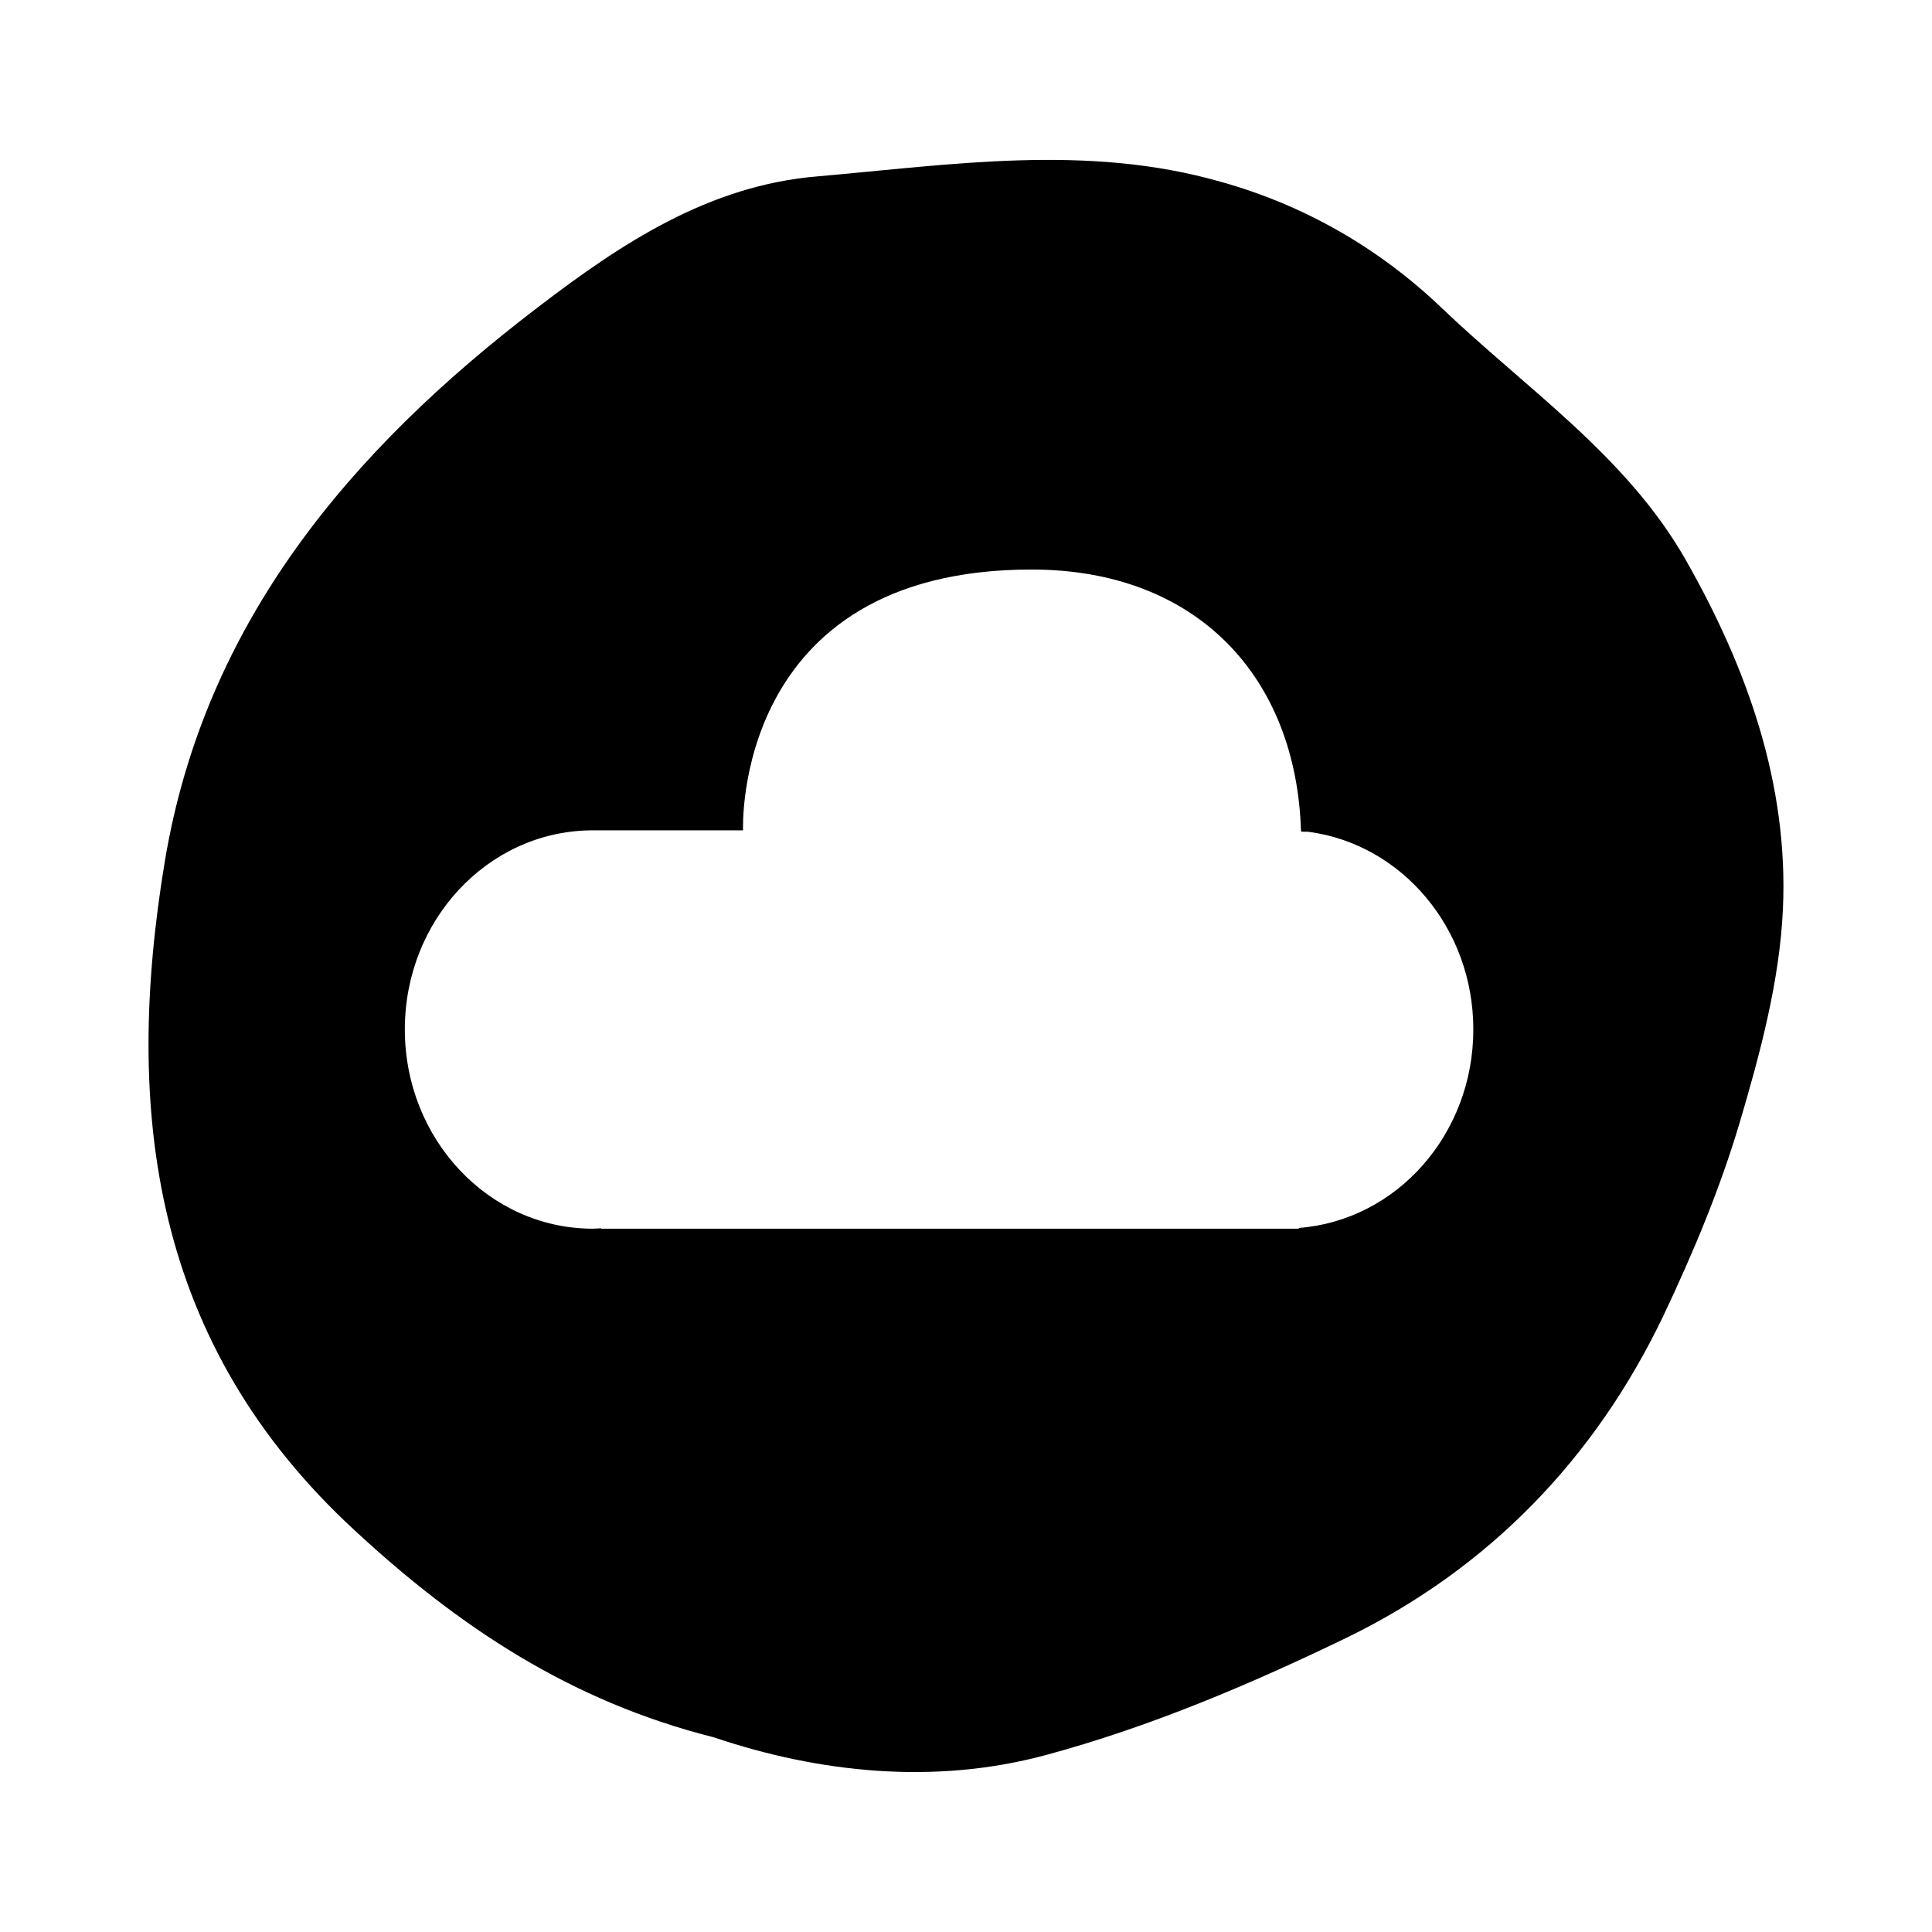
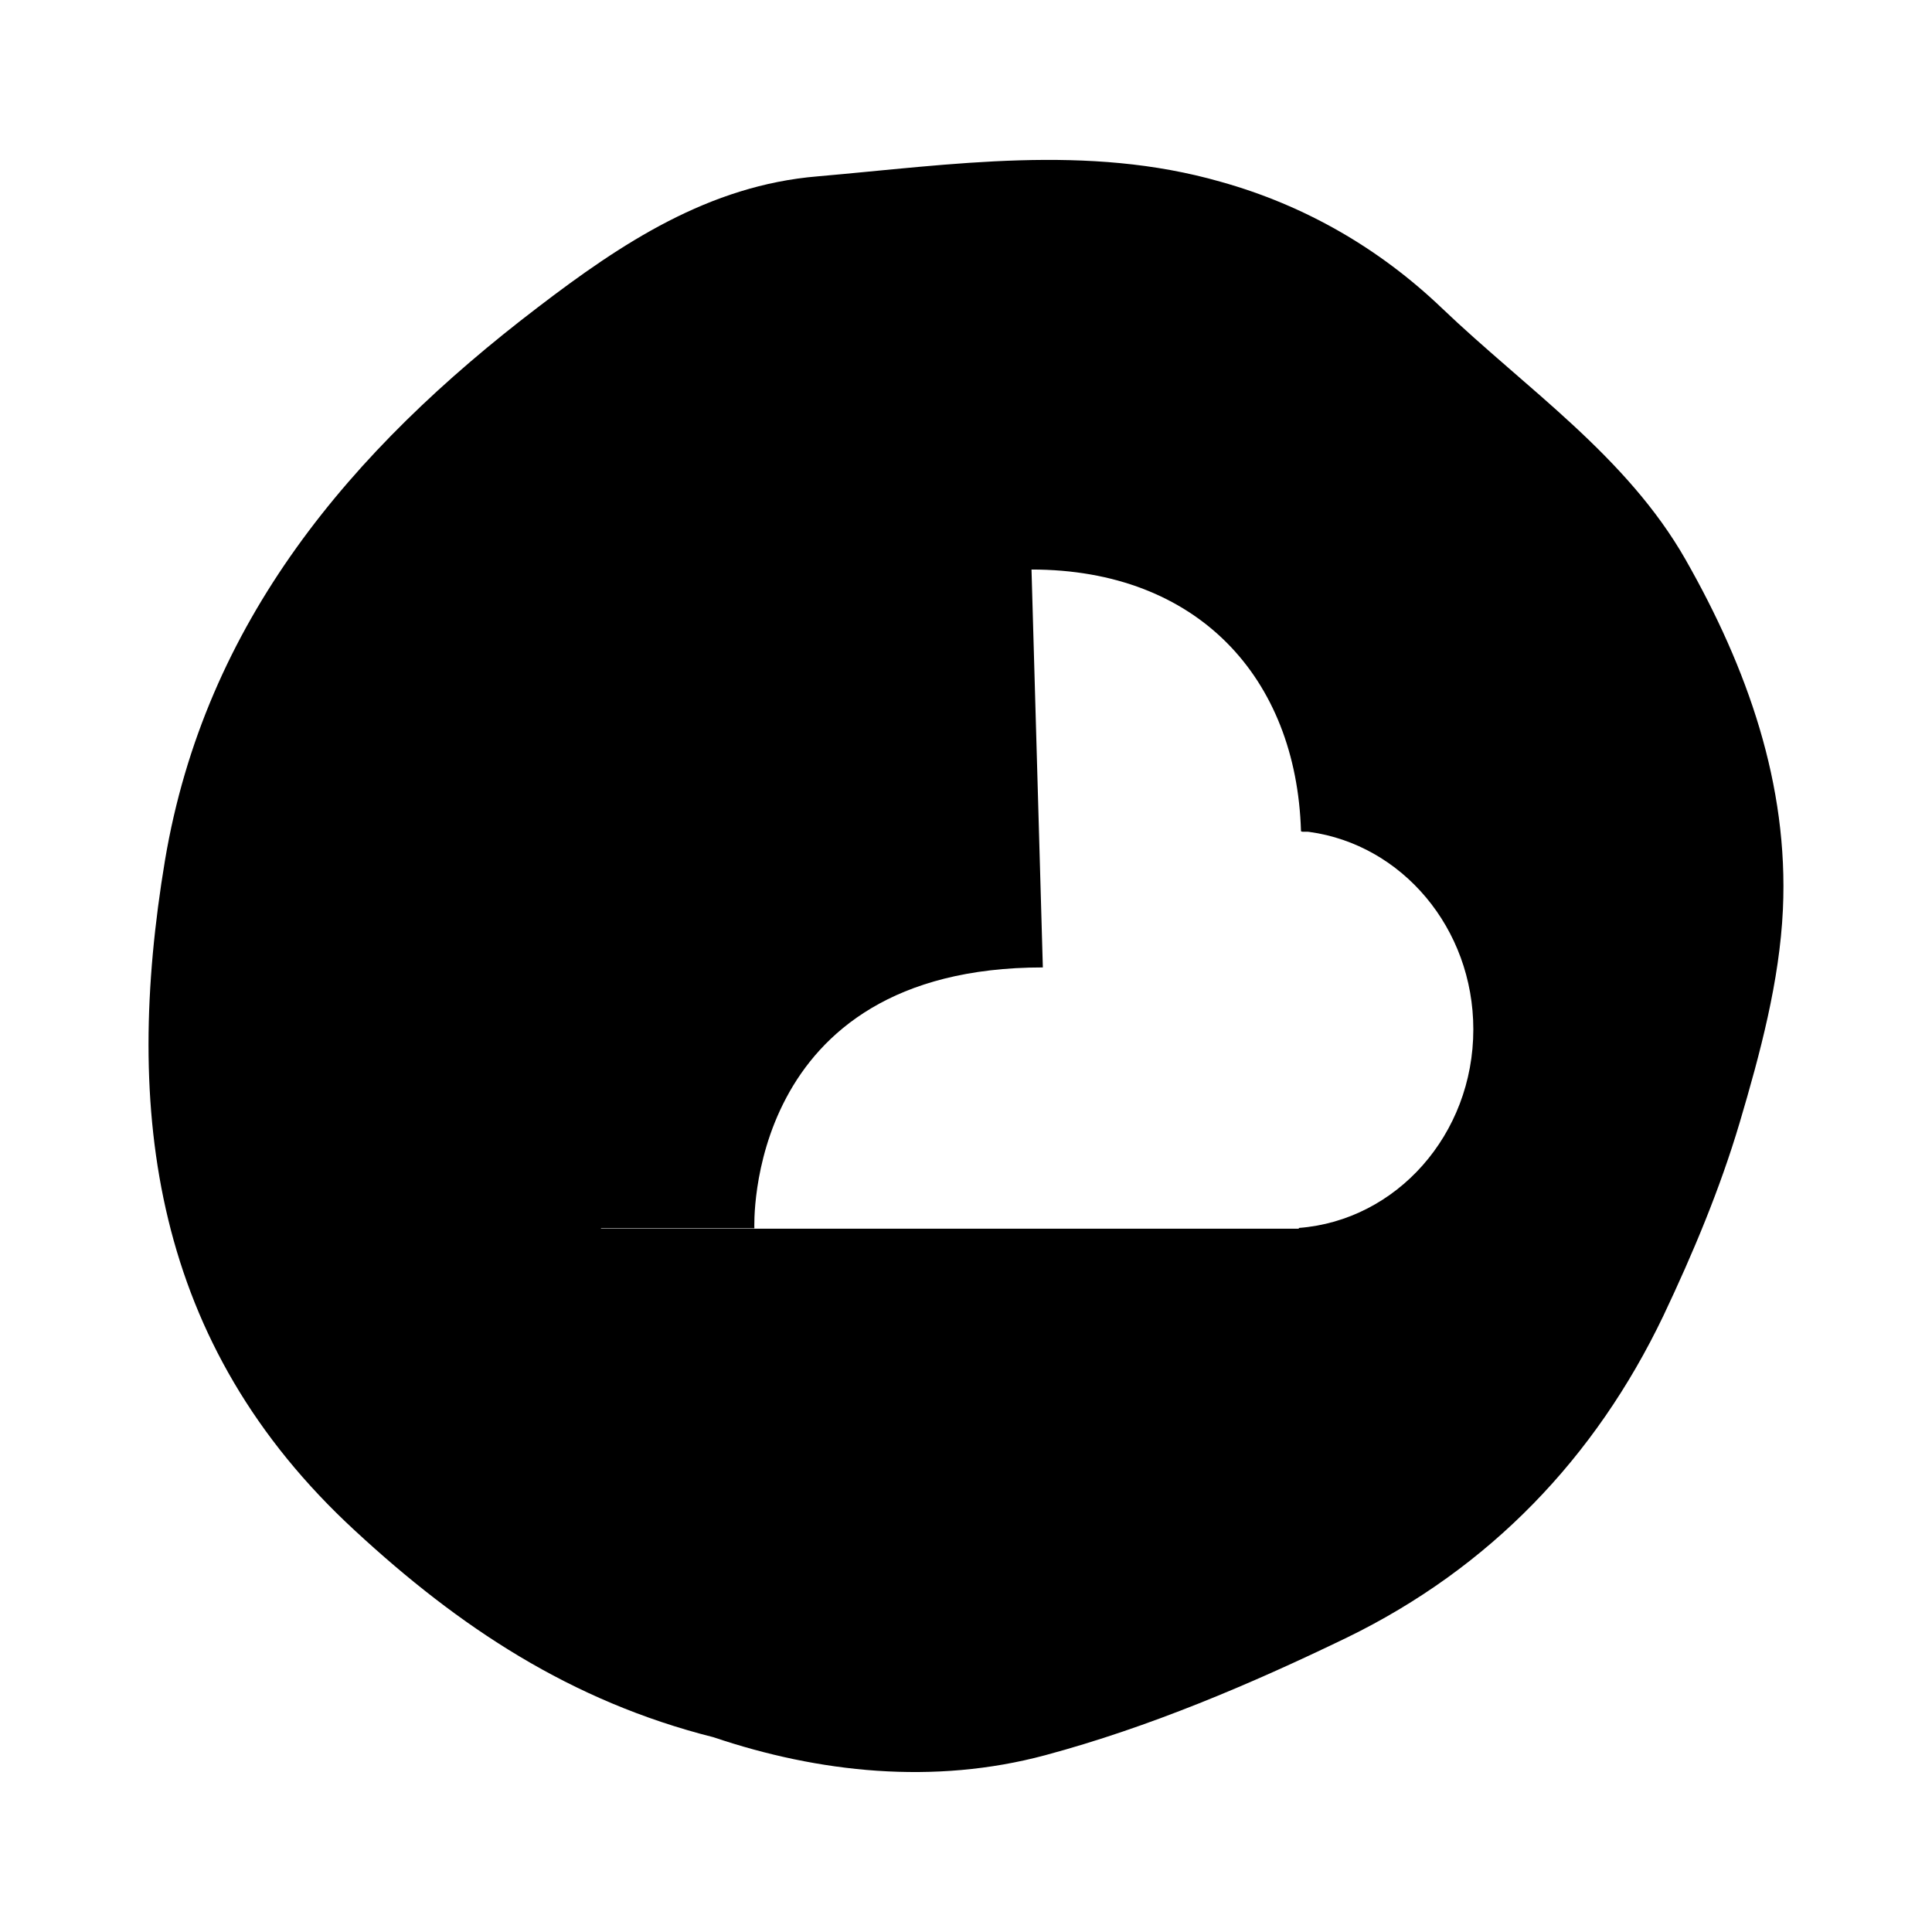
<svg xmlns="http://www.w3.org/2000/svg" fill="#000000" width="800px" height="800px" version="1.1" viewBox="144 144 512 512">
-   <path d="m590.73 292.36c-15.664-27.512-42.238-45.309-64.664-66.75-16.555-15.812-36.301-27.219-58.547-33.43-35.418-10.145-71.152-4.547-106.82-1.445-28.84 2.383-52.023 17.758-74.152 34.695-49.539 37.77-88.207 83.391-98.82 146.54-11.086 66.609-3.394 128.2 50.398 177.72 27.469 25.414 57.074 45.156 94.945 54.691 27.902 9.418 58.41 12.695 87.93 4.766 27.52-7.398 54.324-18.77 80.008-31.199 37.73-18.406 65.738-47.531 83.793-85.23 7.871-16.605 15.023-33.676 20.215-51.16 5.453-18.41 10.586-37.539 11.473-56.523 1.531-33.137-9.445-64.008-25.762-92.672zm-173.37 2.57c44.082 0 70.191 28.73 71.414 69.273 0.012 0.395 1.312 0.105 2.215 0.266 24.512 3.352 43.457 25.484 43.457 52.332 0 27.891-20.41 50.648-46.242 52.617v0.199h-184.93v-0.113c-0.688 0.023-1.402 0.113-2.141 0.113-27.539 0-49.848-23.648-49.848-52.816 0-28.859 21.852-52.27 48.988-52.746h40.641s-2.969-69.125 76.449-69.125z" />
+   <path d="m590.73 292.36c-15.664-27.512-42.238-45.309-64.664-66.75-16.555-15.812-36.301-27.219-58.547-33.43-35.418-10.145-71.152-4.547-106.82-1.445-28.84 2.383-52.023 17.758-74.152 34.695-49.539 37.77-88.207 83.391-98.82 146.54-11.086 66.609-3.394 128.2 50.398 177.72 27.469 25.414 57.074 45.156 94.945 54.691 27.902 9.418 58.41 12.695 87.93 4.766 27.52-7.398 54.324-18.77 80.008-31.199 37.73-18.406 65.738-47.531 83.793-85.23 7.871-16.605 15.023-33.676 20.215-51.16 5.453-18.41 10.586-37.539 11.473-56.523 1.531-33.137-9.445-64.008-25.762-92.672zm-173.37 2.57c44.082 0 70.191 28.73 71.414 69.273 0.012 0.395 1.312 0.105 2.215 0.266 24.512 3.352 43.457 25.484 43.457 52.332 0 27.891-20.41 50.648-46.242 52.617v0.199h-184.93v-0.113h40.641s-2.969-69.125 76.449-69.125z" />
</svg>